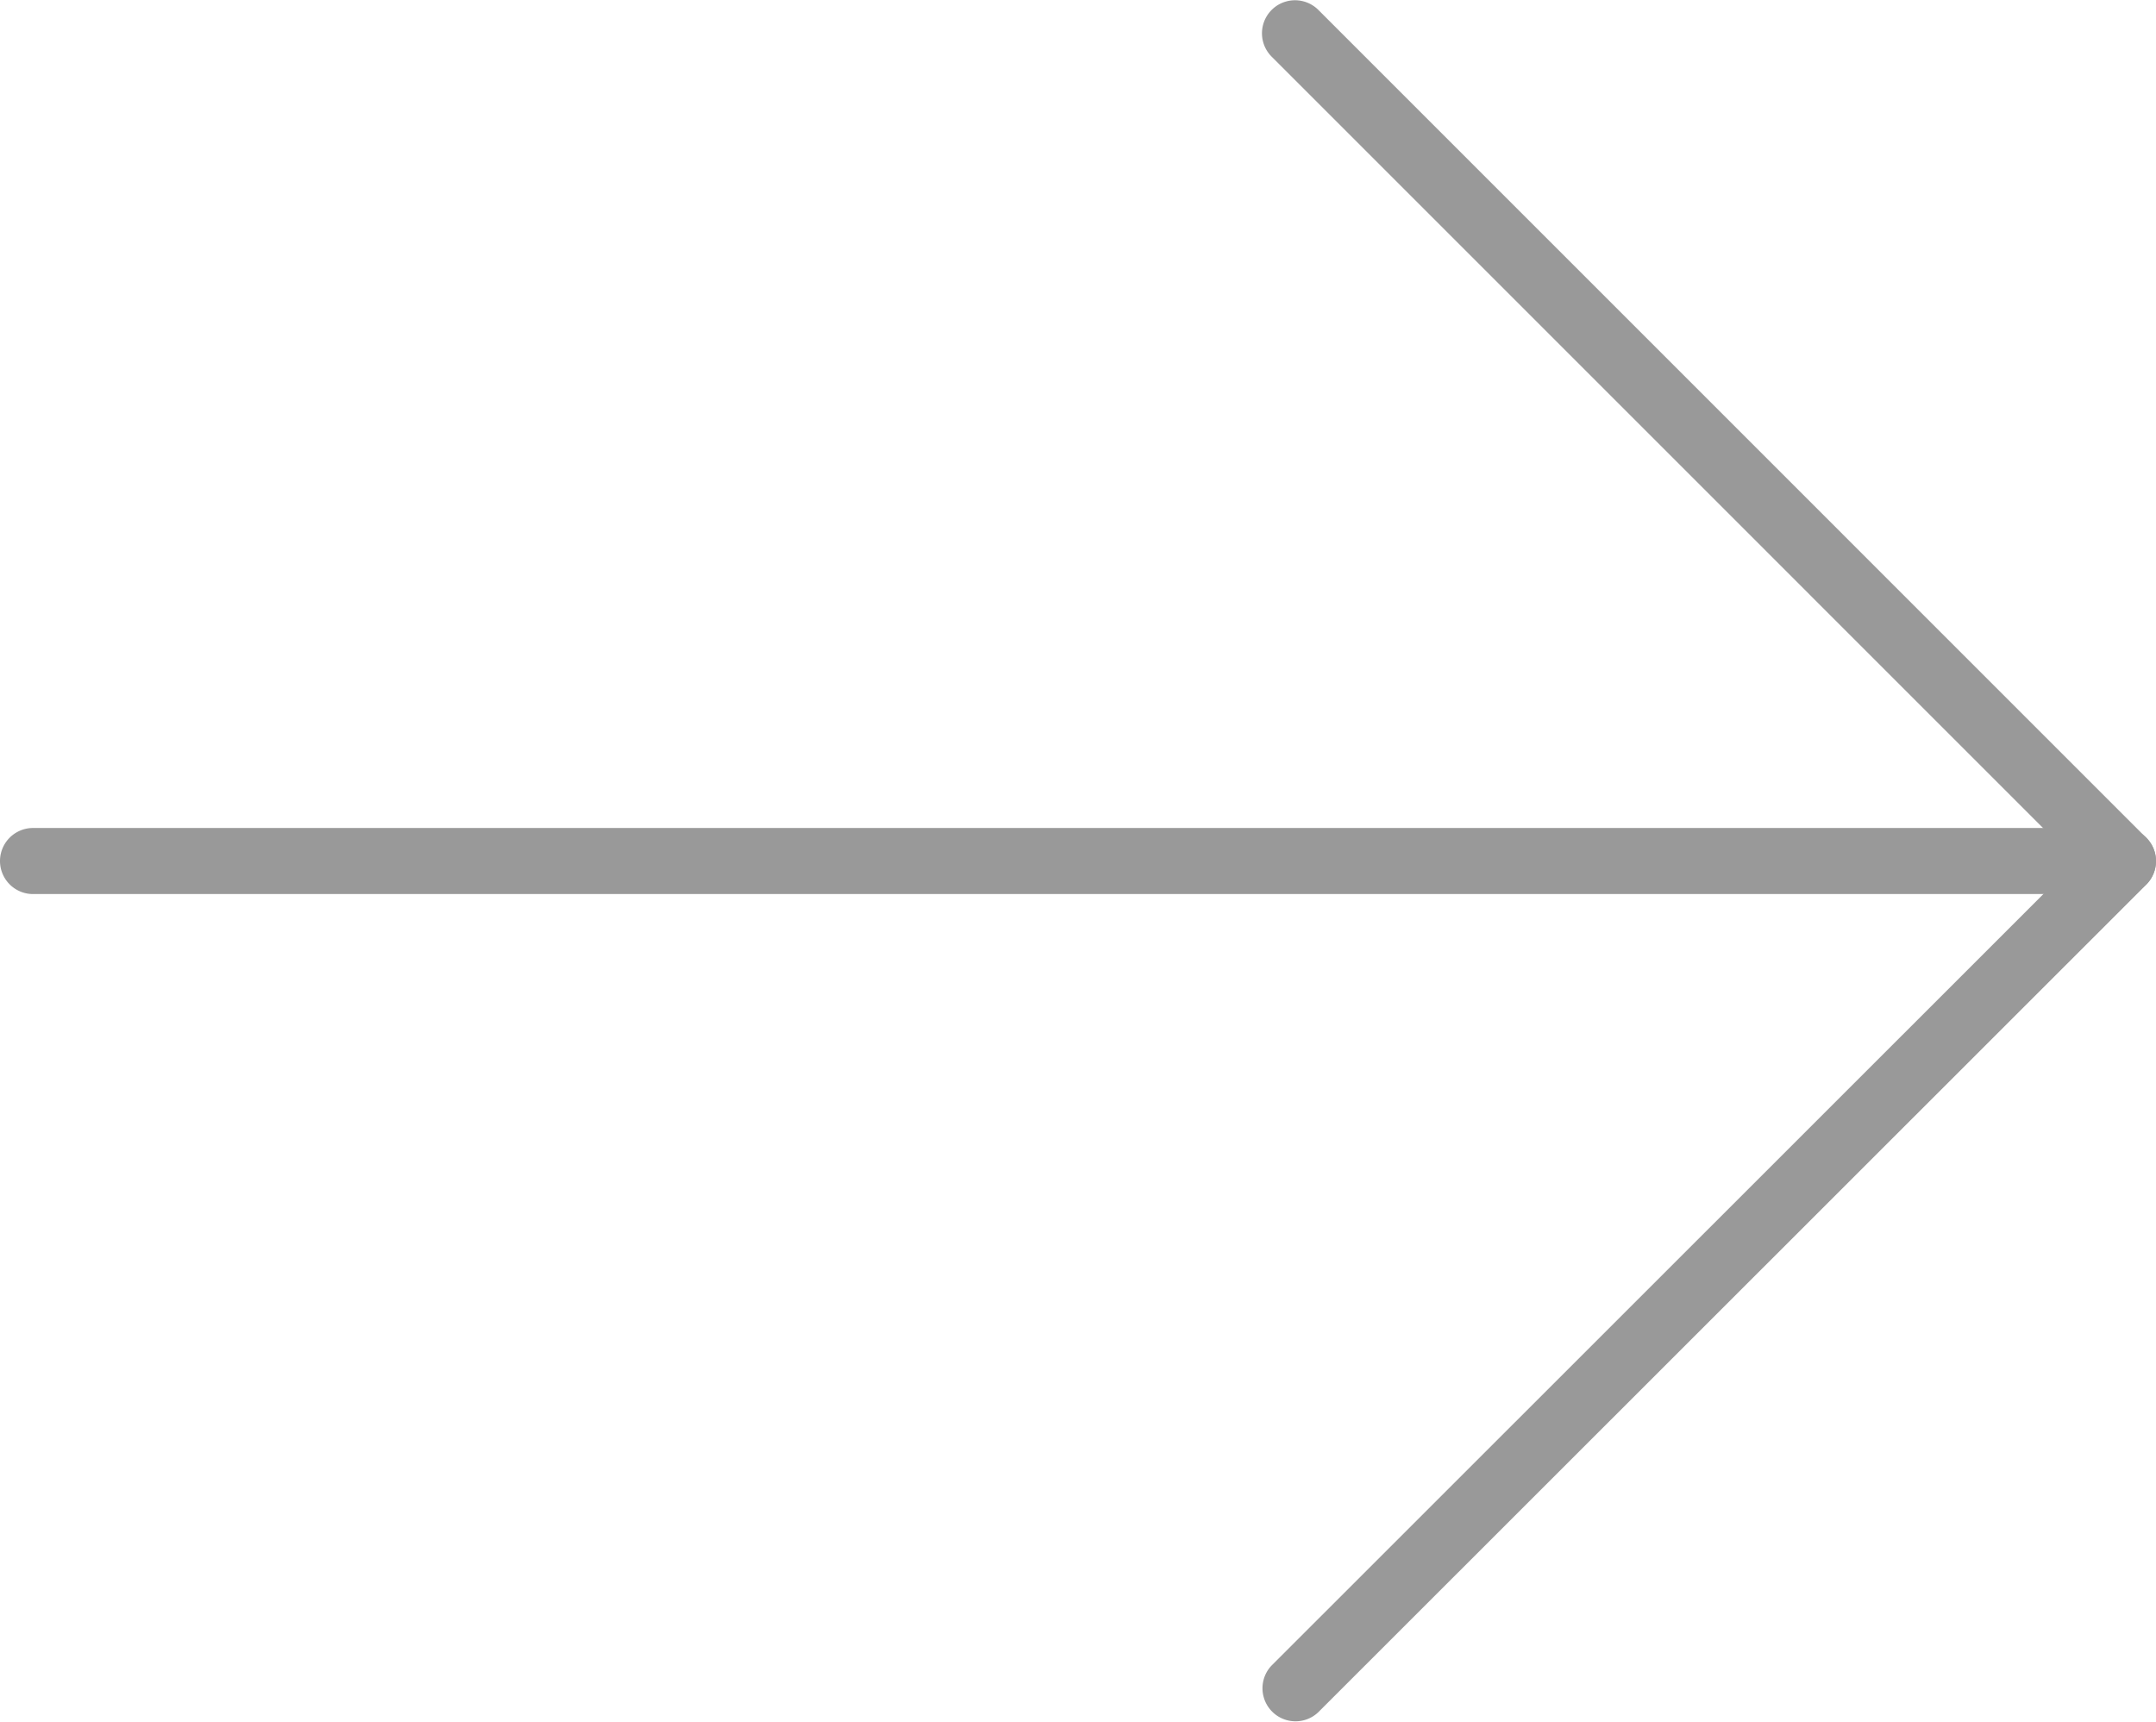
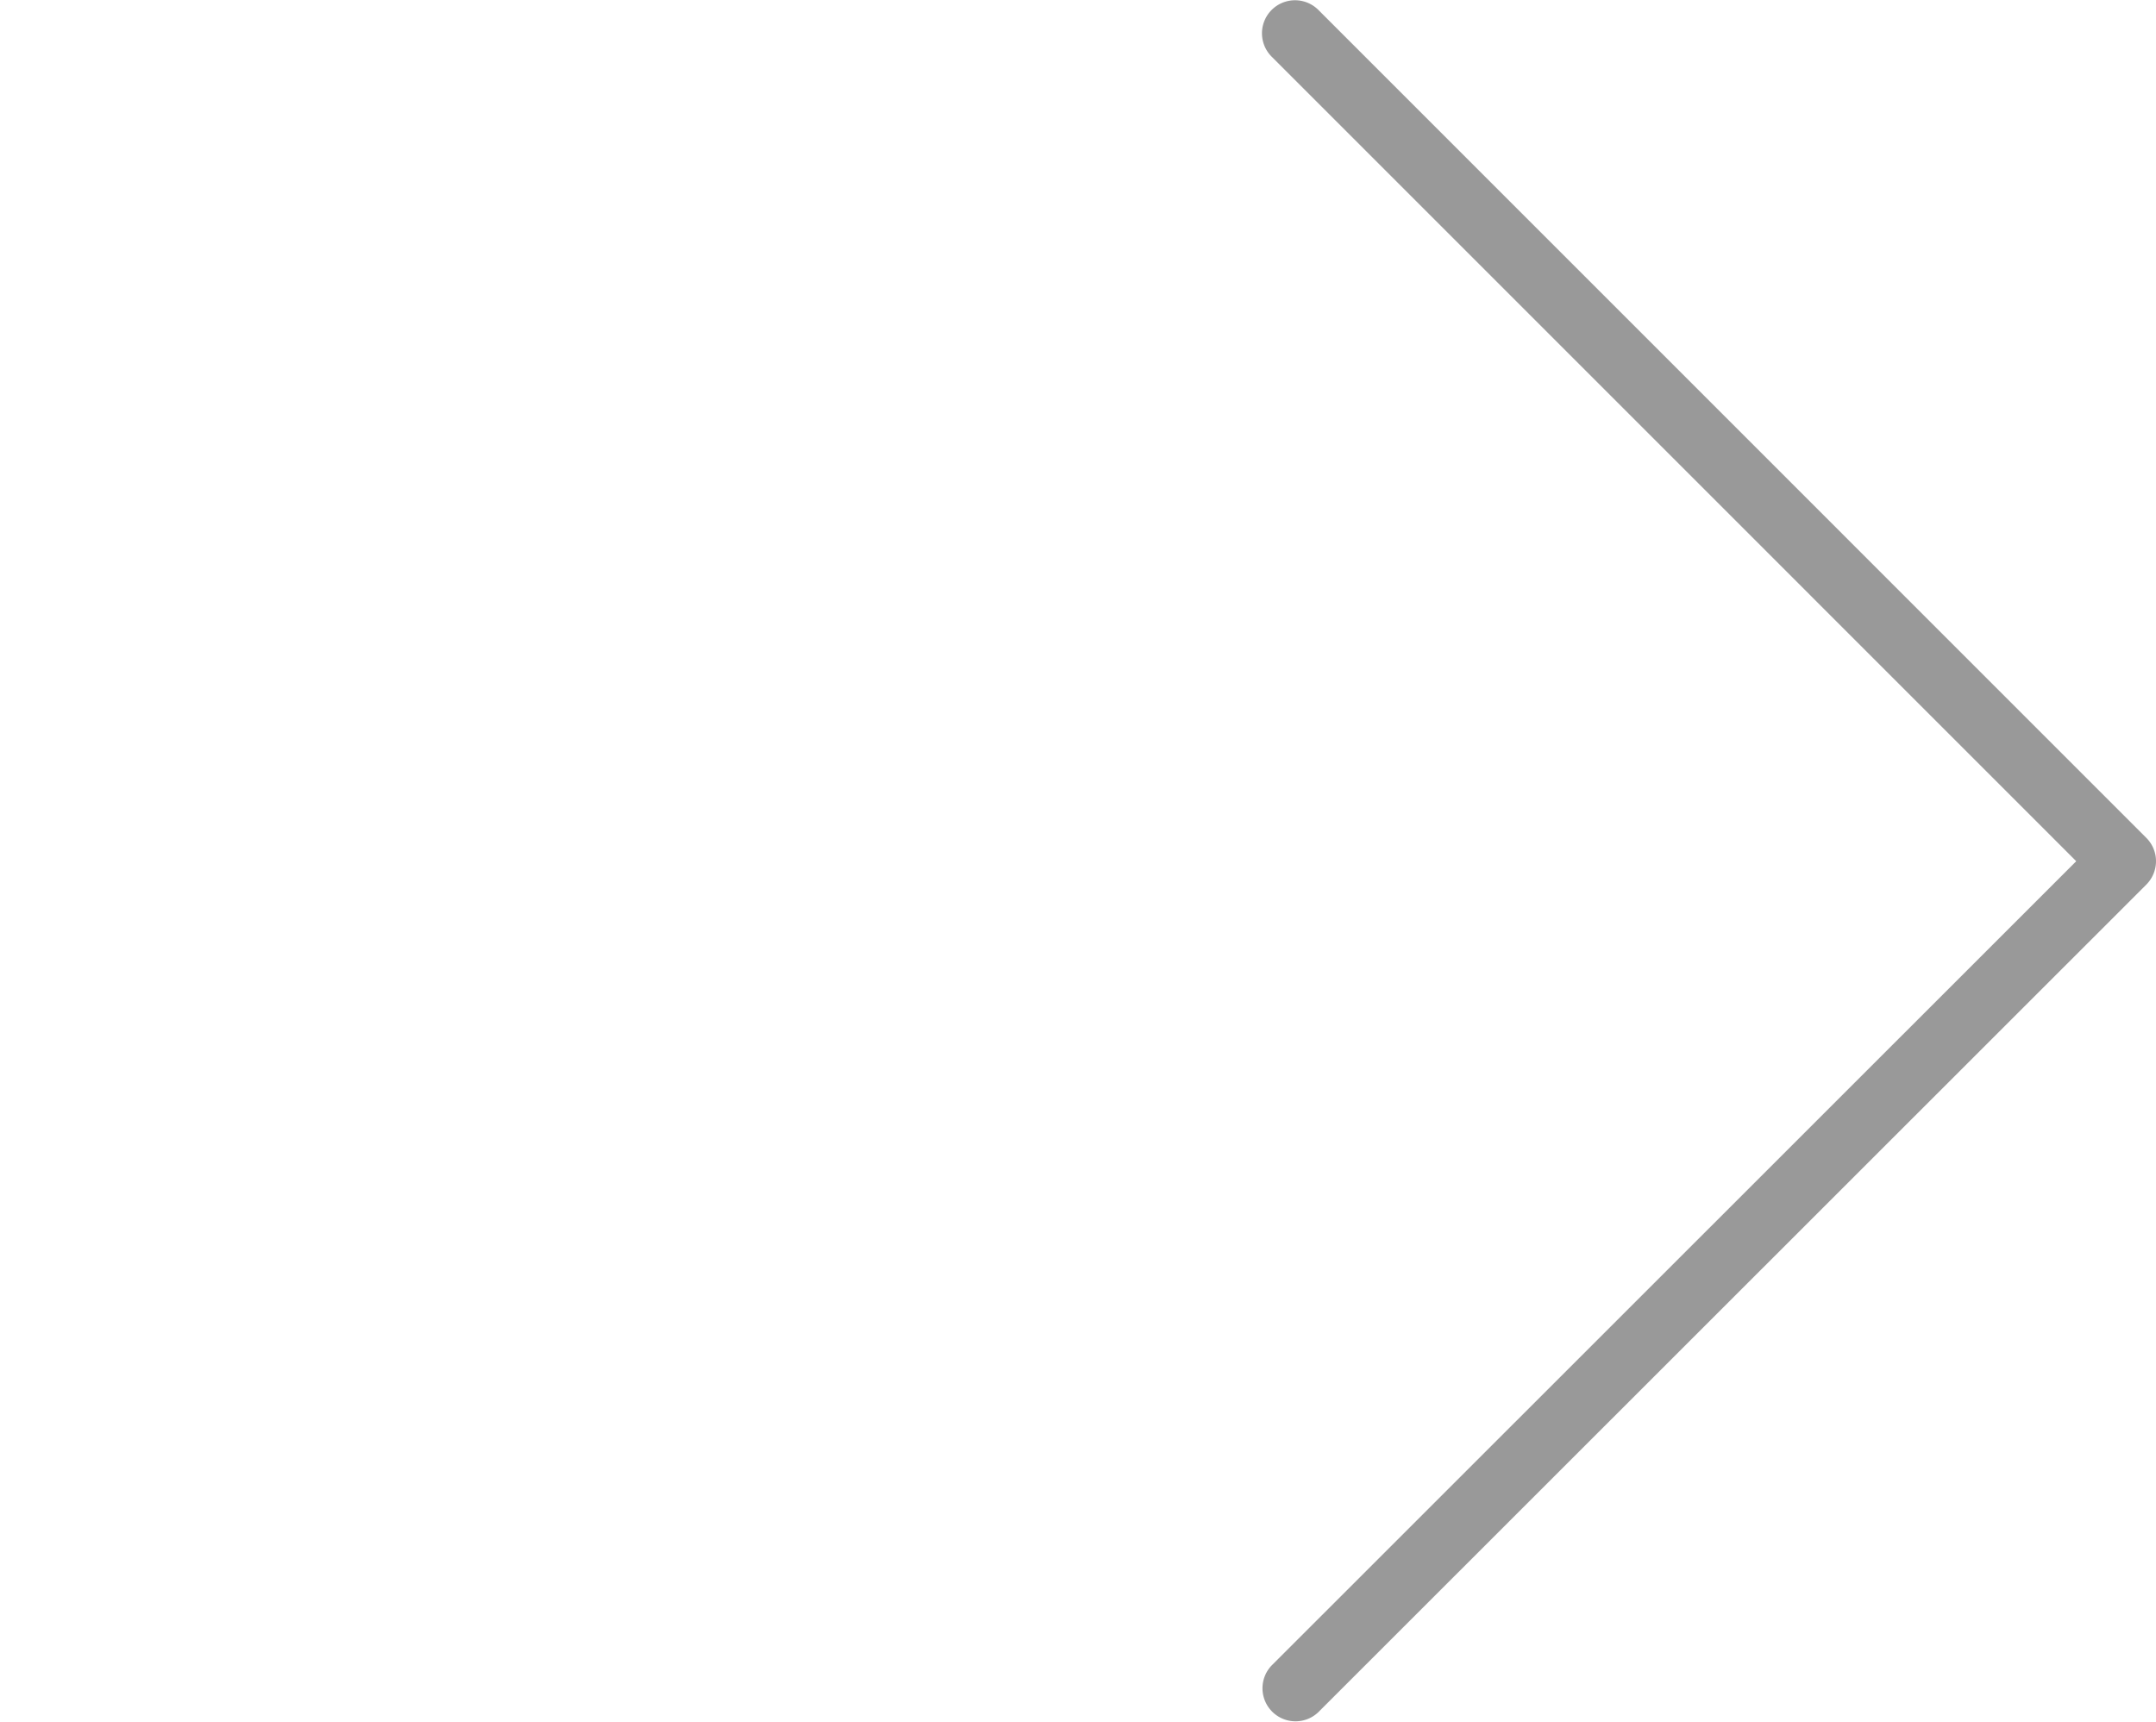
<svg xmlns="http://www.w3.org/2000/svg" viewBox="0 0 89.665 71.628">
  <defs>
    <style>
      .cls-1 {
        opacity: 0.4;
      }
    </style>
  </defs>
  <g id="download" class="cls-1" transform="translate(0 74.91) rotate(-90)">
-     <path id="Path_1" data-name="Path 1" d="M17.191,89.664a1.374,1.374,0,0,1-1.374-1.374V1.374a1.374,1.374,0,0,1,2.748,0V88.291A1.374,1.374,0,0,1,17.191,89.664Z" transform="translate(21.906)" />
    <path id="Path_2" data-name="Path 2" d="M39.092,56.29h0a1.384,1.384,0,0,1-.973-.4L3.684,21.442A1.374,1.374,0,0,1,5.626,19.5L39.089,52.973,72.565,19.5a1.374,1.374,0,0,1,1.943,1.943L40.061,55.886A1.368,1.368,0,0,1,39.092,56.29Z" transform="translate(0 33.375)" />
  </g>
</svg>